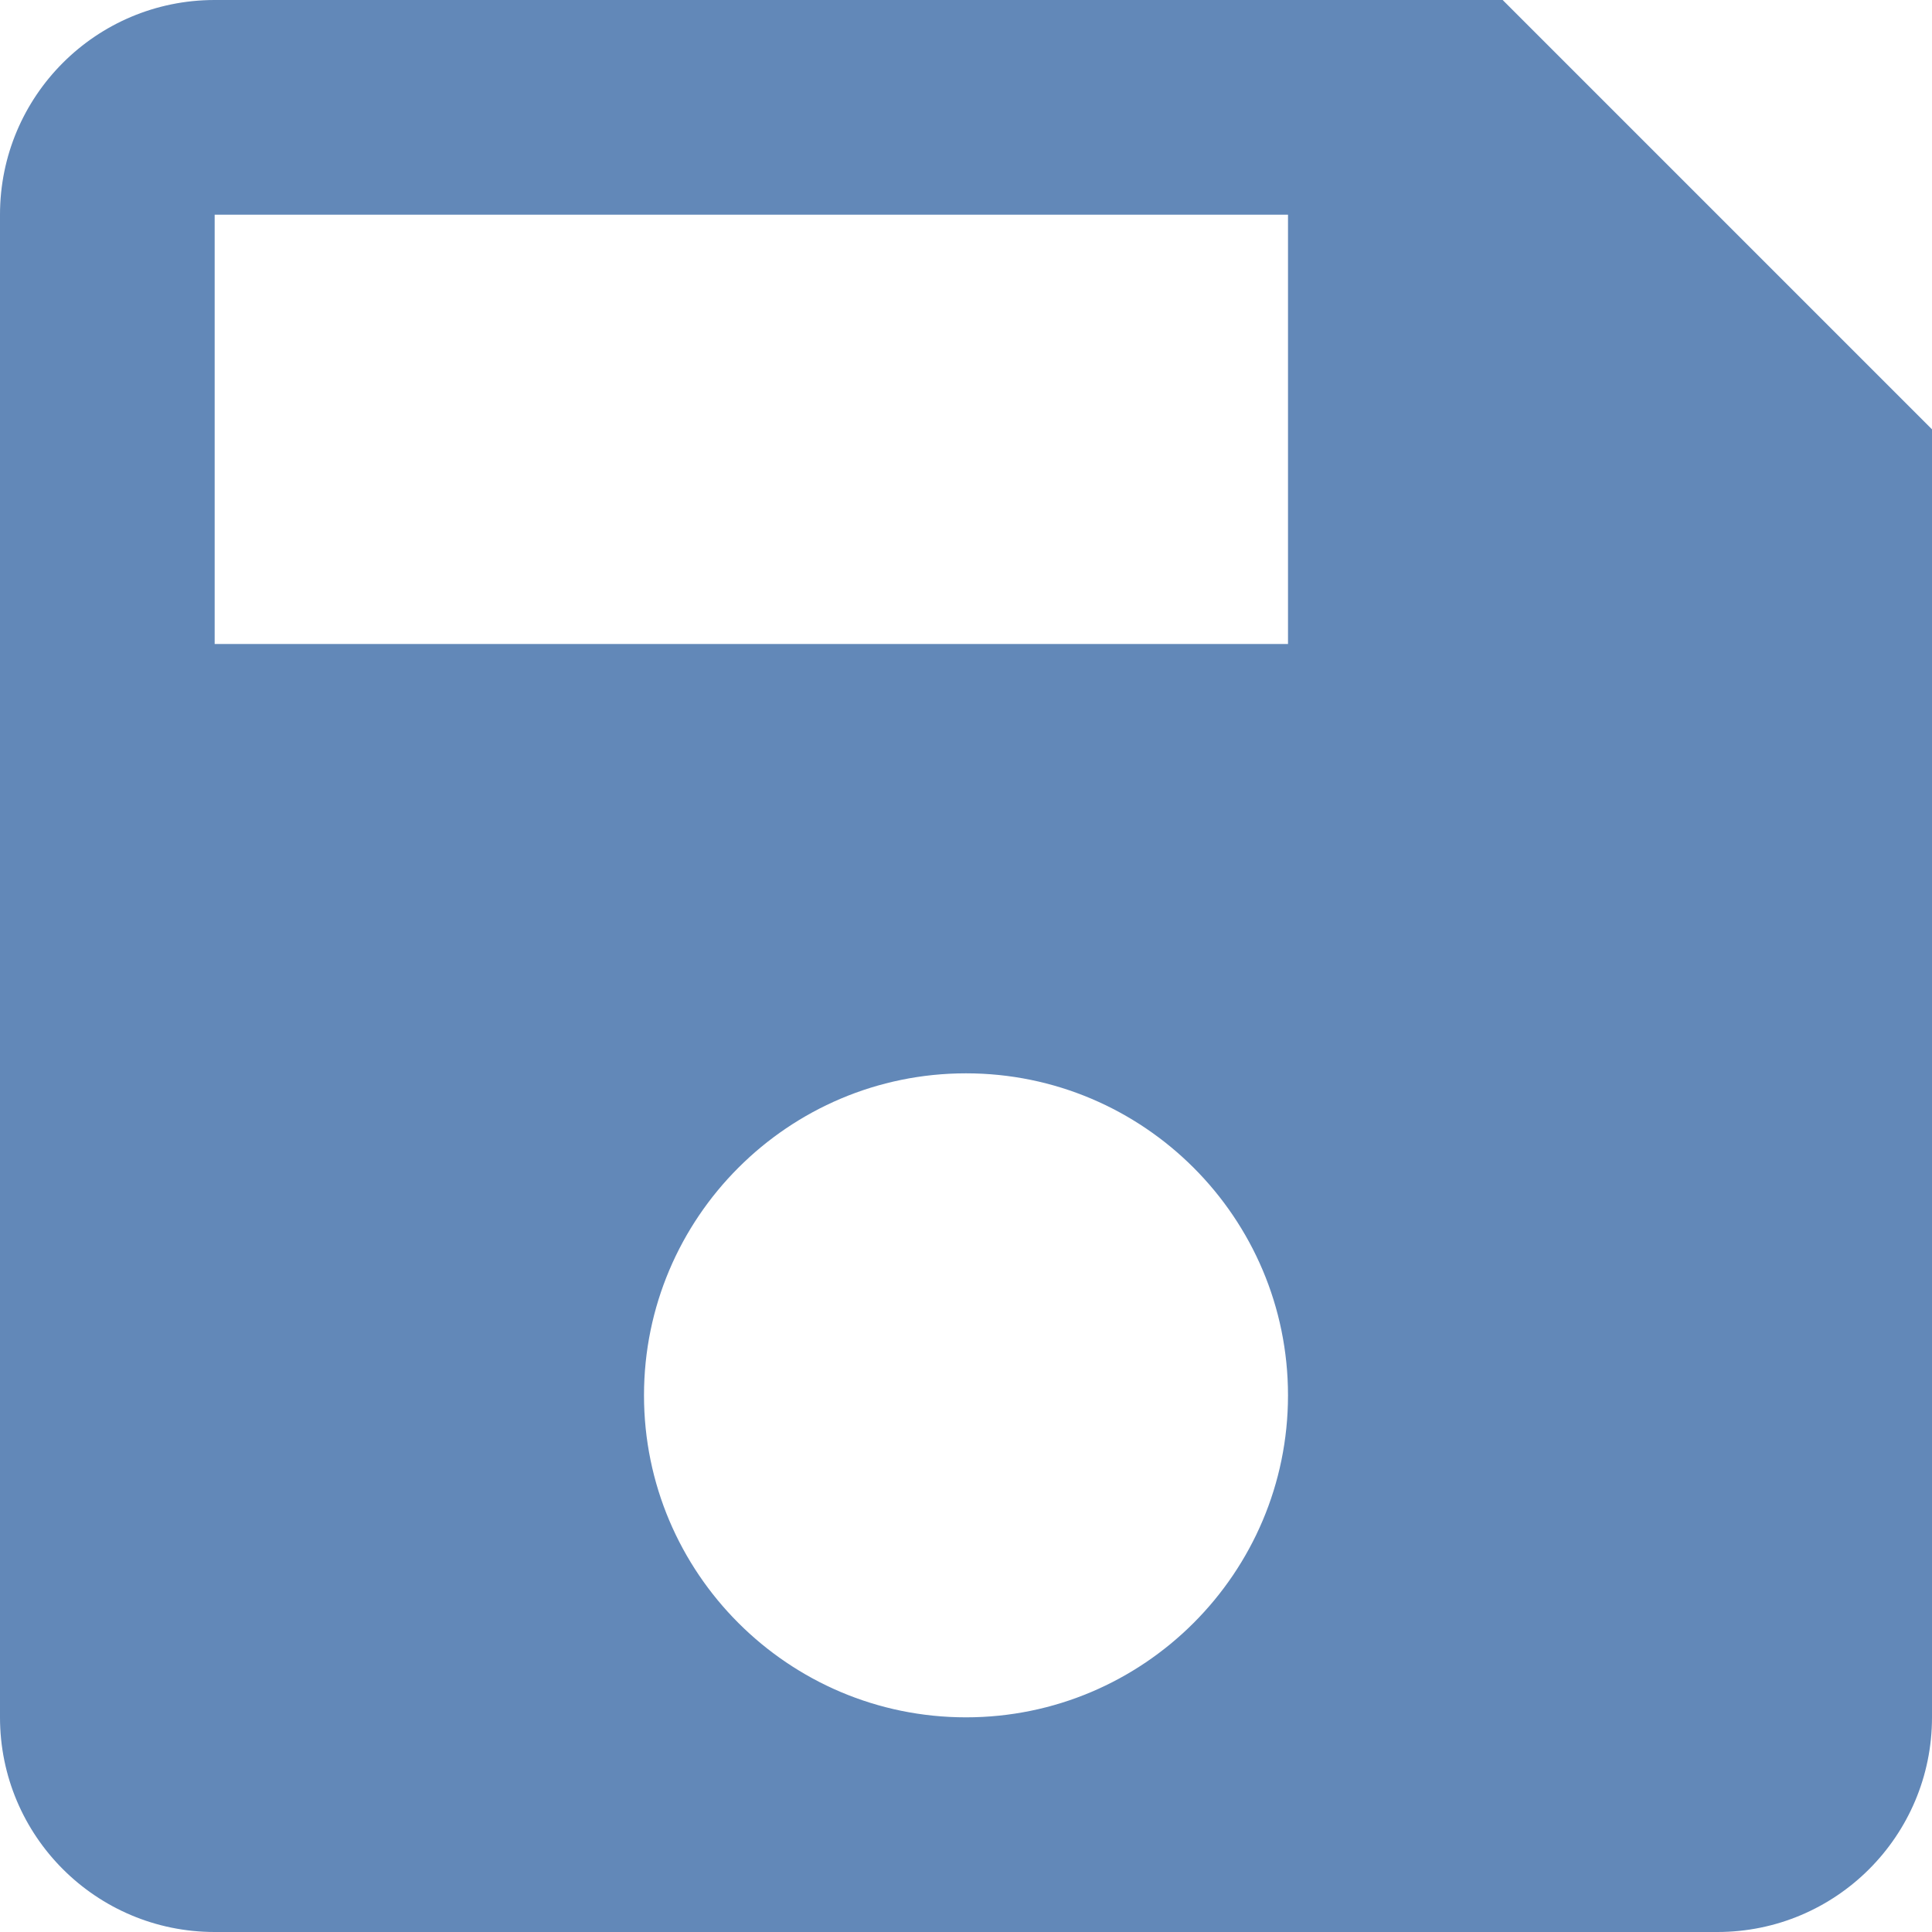
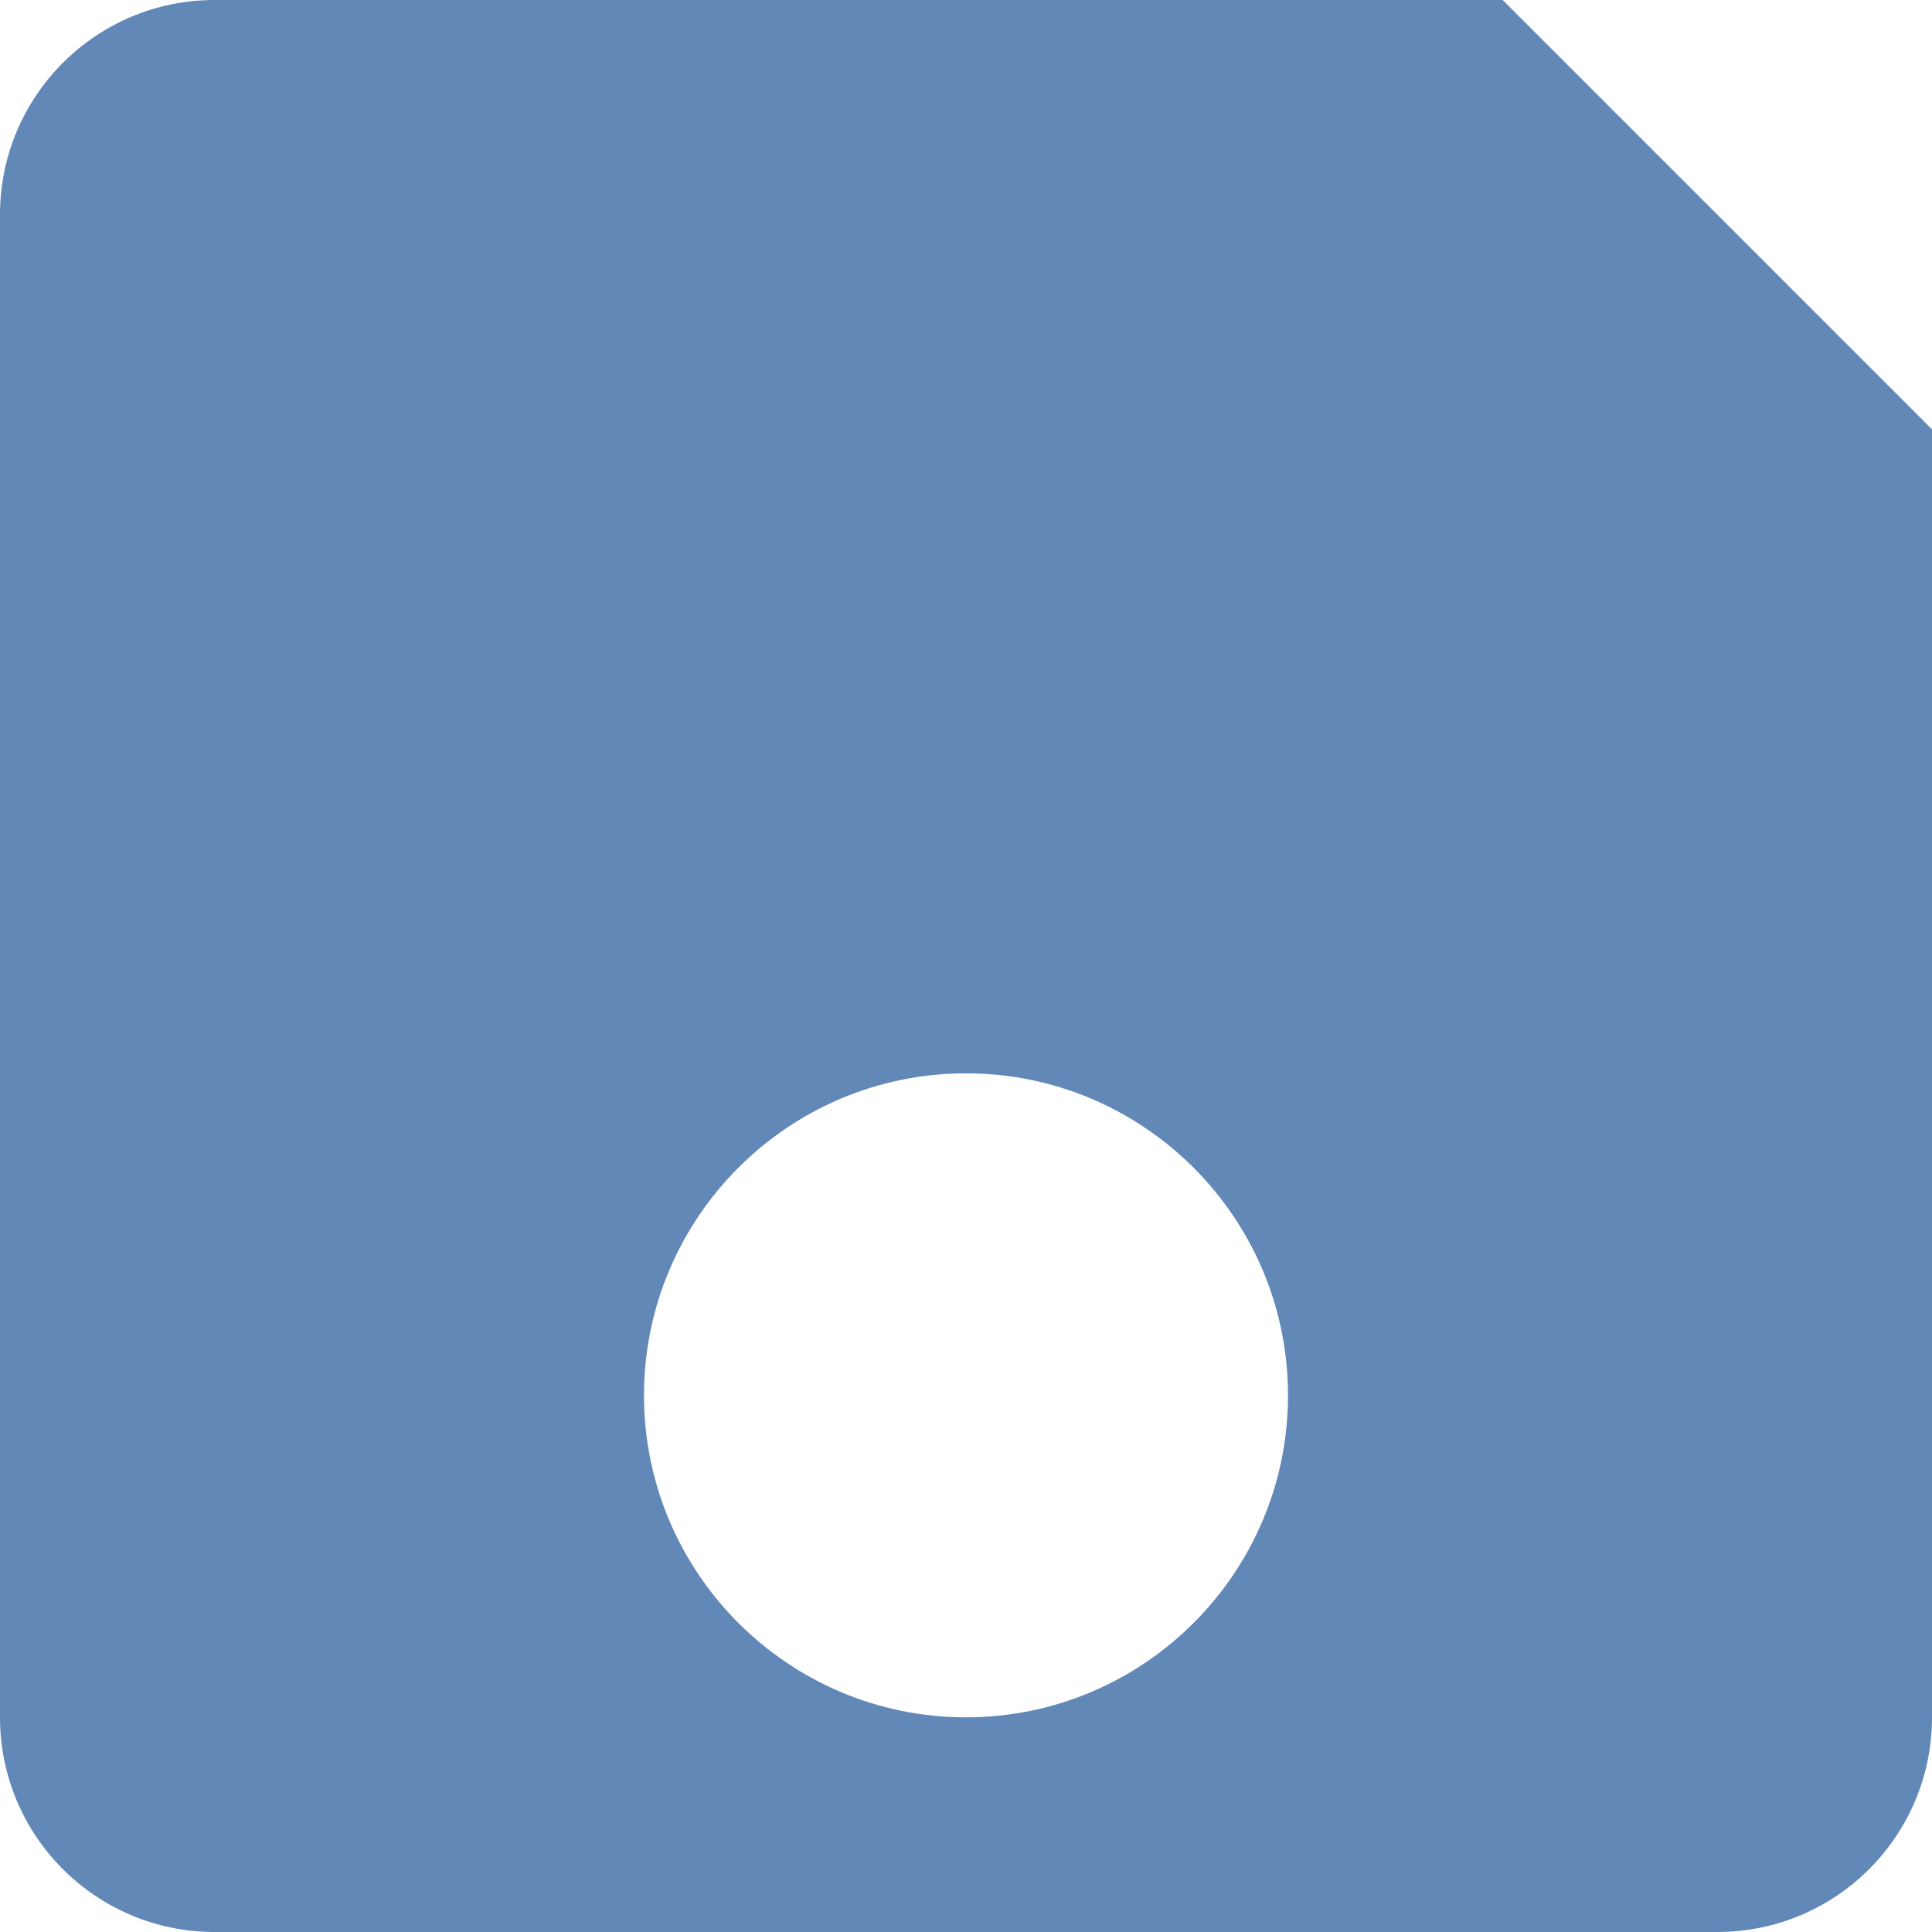
<svg xmlns="http://www.w3.org/2000/svg" width="36" height="36">
-   <path d="M28 0H4C1.79 0 0 1.79 0 4v28c0 2.21 1.79 4 4 4h28c2.21 0 4-1.79 4-4V8l-8-8ZM18 32c-3.31 0-6-2.69-6-6s2.69-6 6-6 6 2.69 6 6-2.69 6-6 6zm6-20H4V4h20v8z" style="fill:#6288b8;fill-opacity:1" />
+   <path d="M28 0H4C1.79 0 0 1.79 0 4v28c0 2.21 1.79 4 4 4h28c2.21 0 4-1.79 4-4V8l-8-8ZM18 32c-3.31 0-6-2.69-6-6s2.69-6 6-6 6 2.69 6 6-2.69 6-6 6zm6-20H4h20v8z" style="fill:#6288b8;fill-opacity:1" />
</svg>